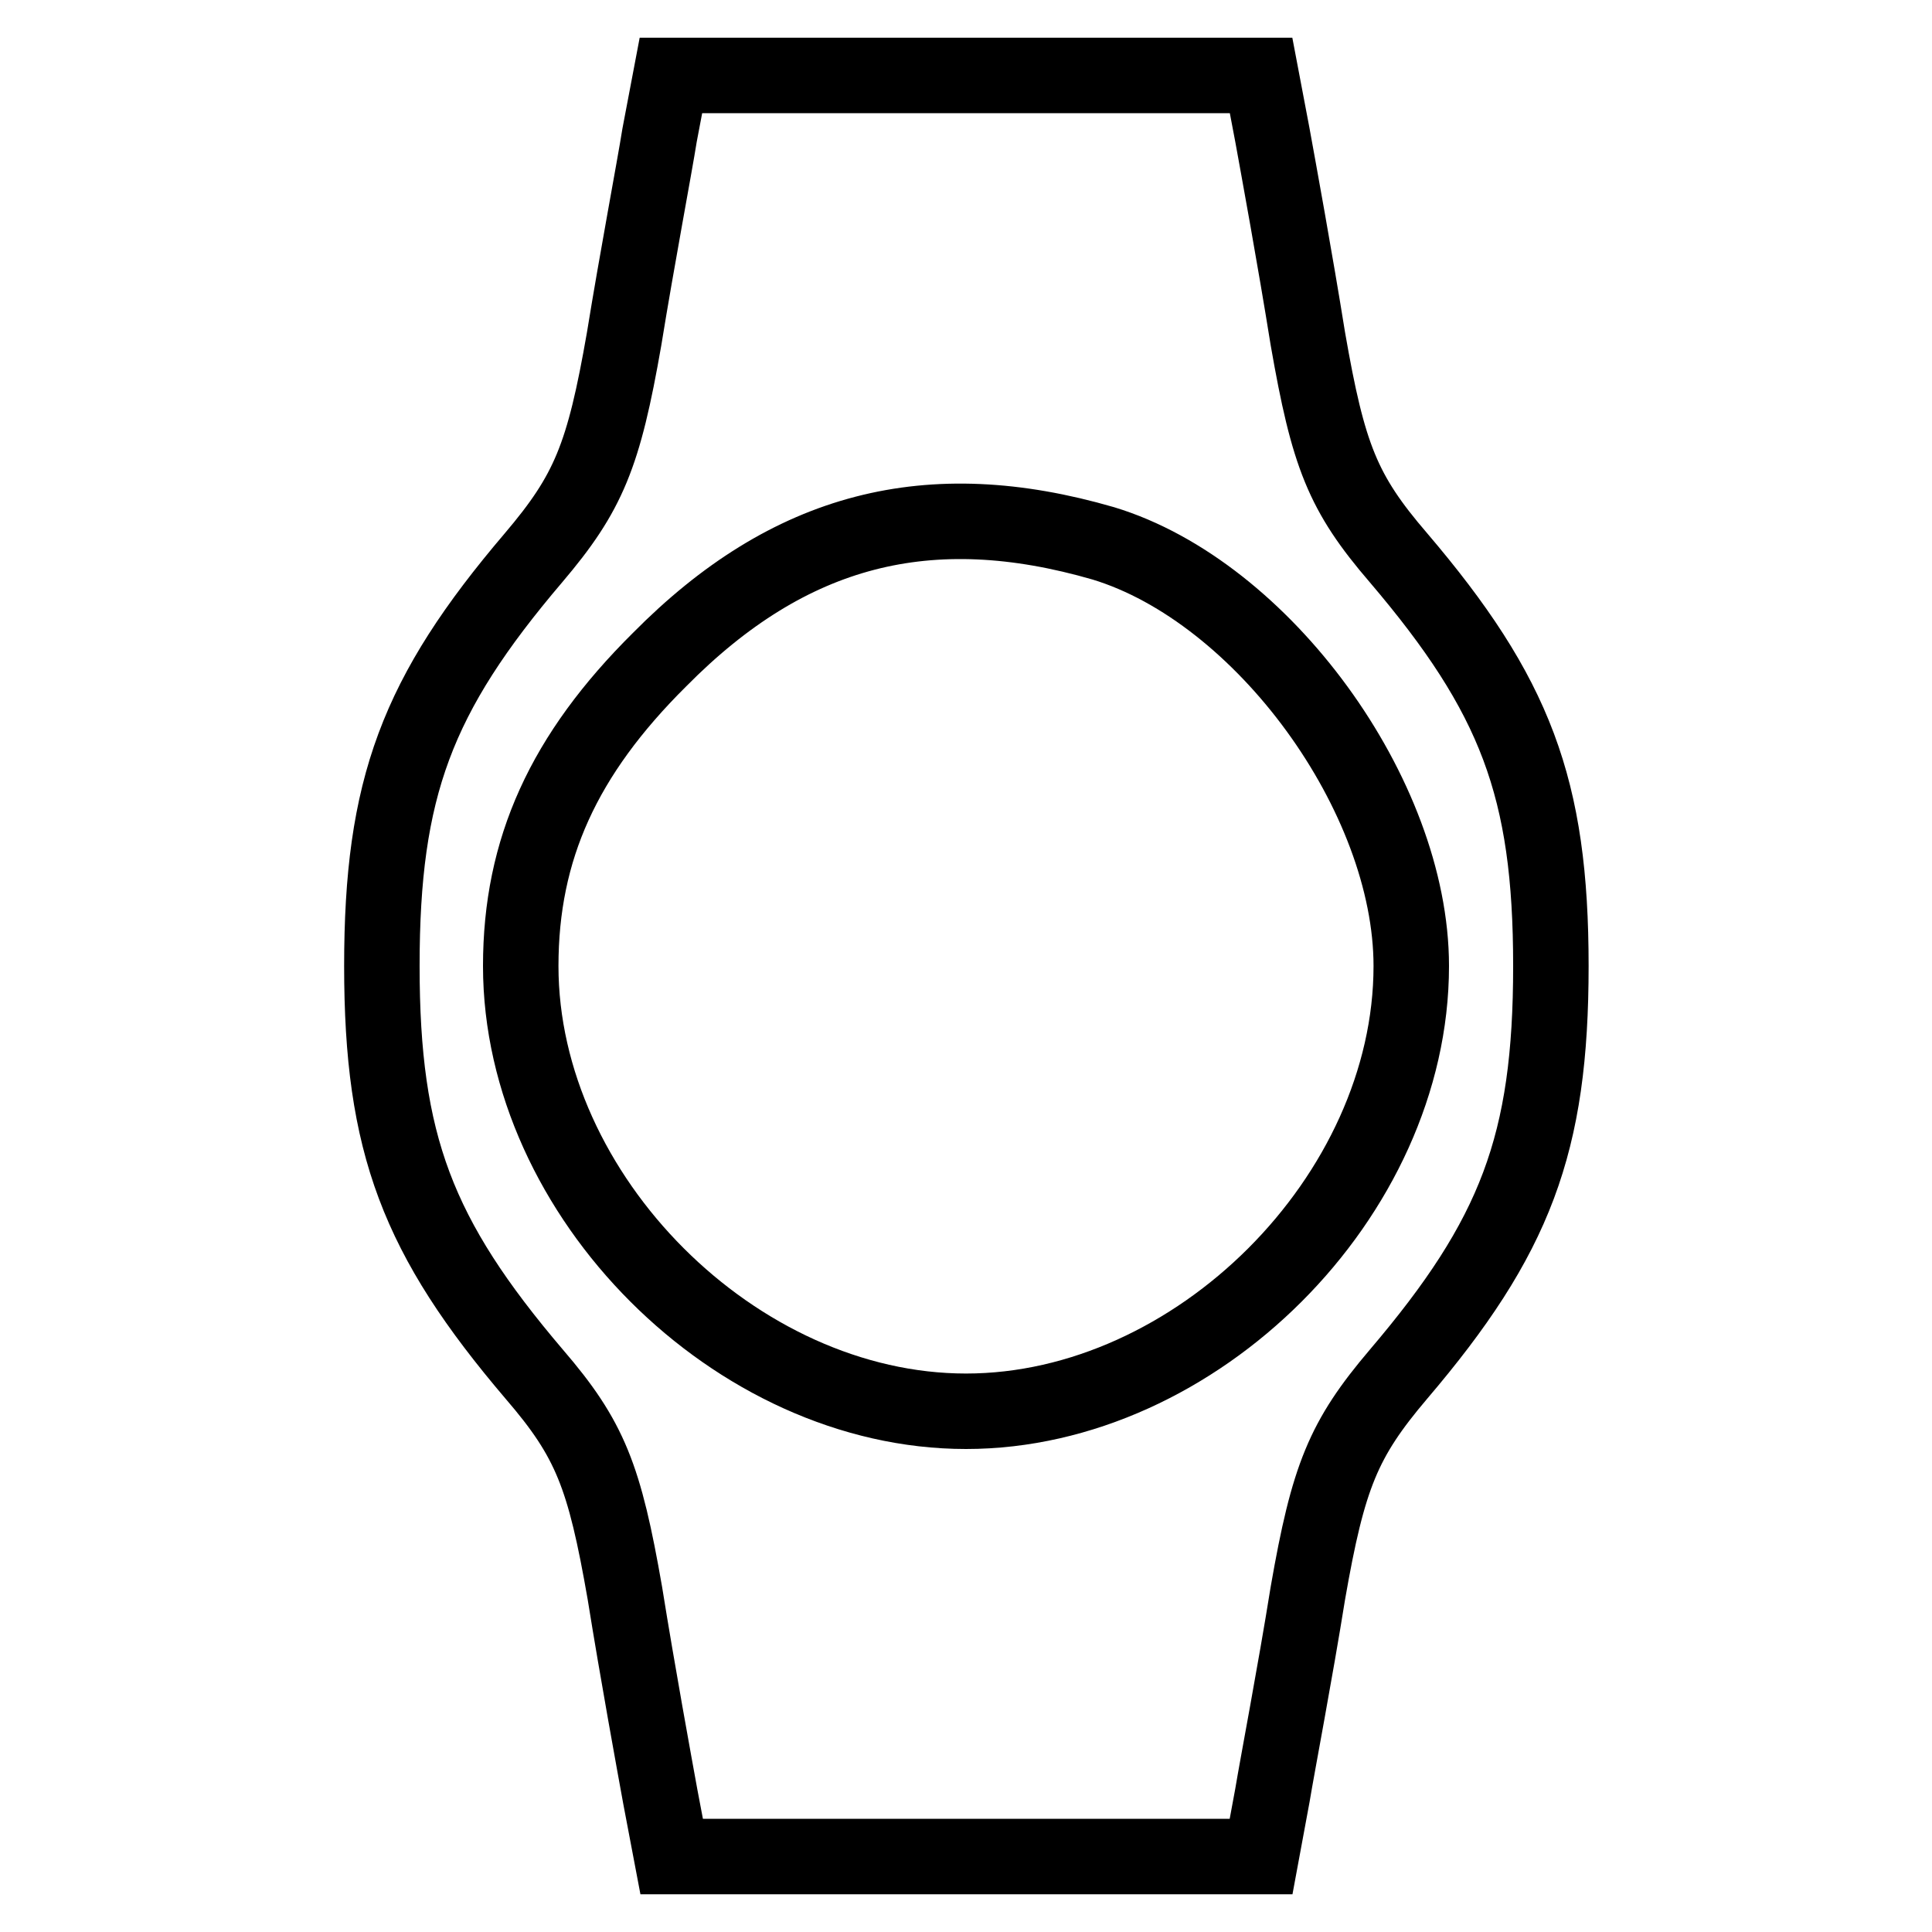
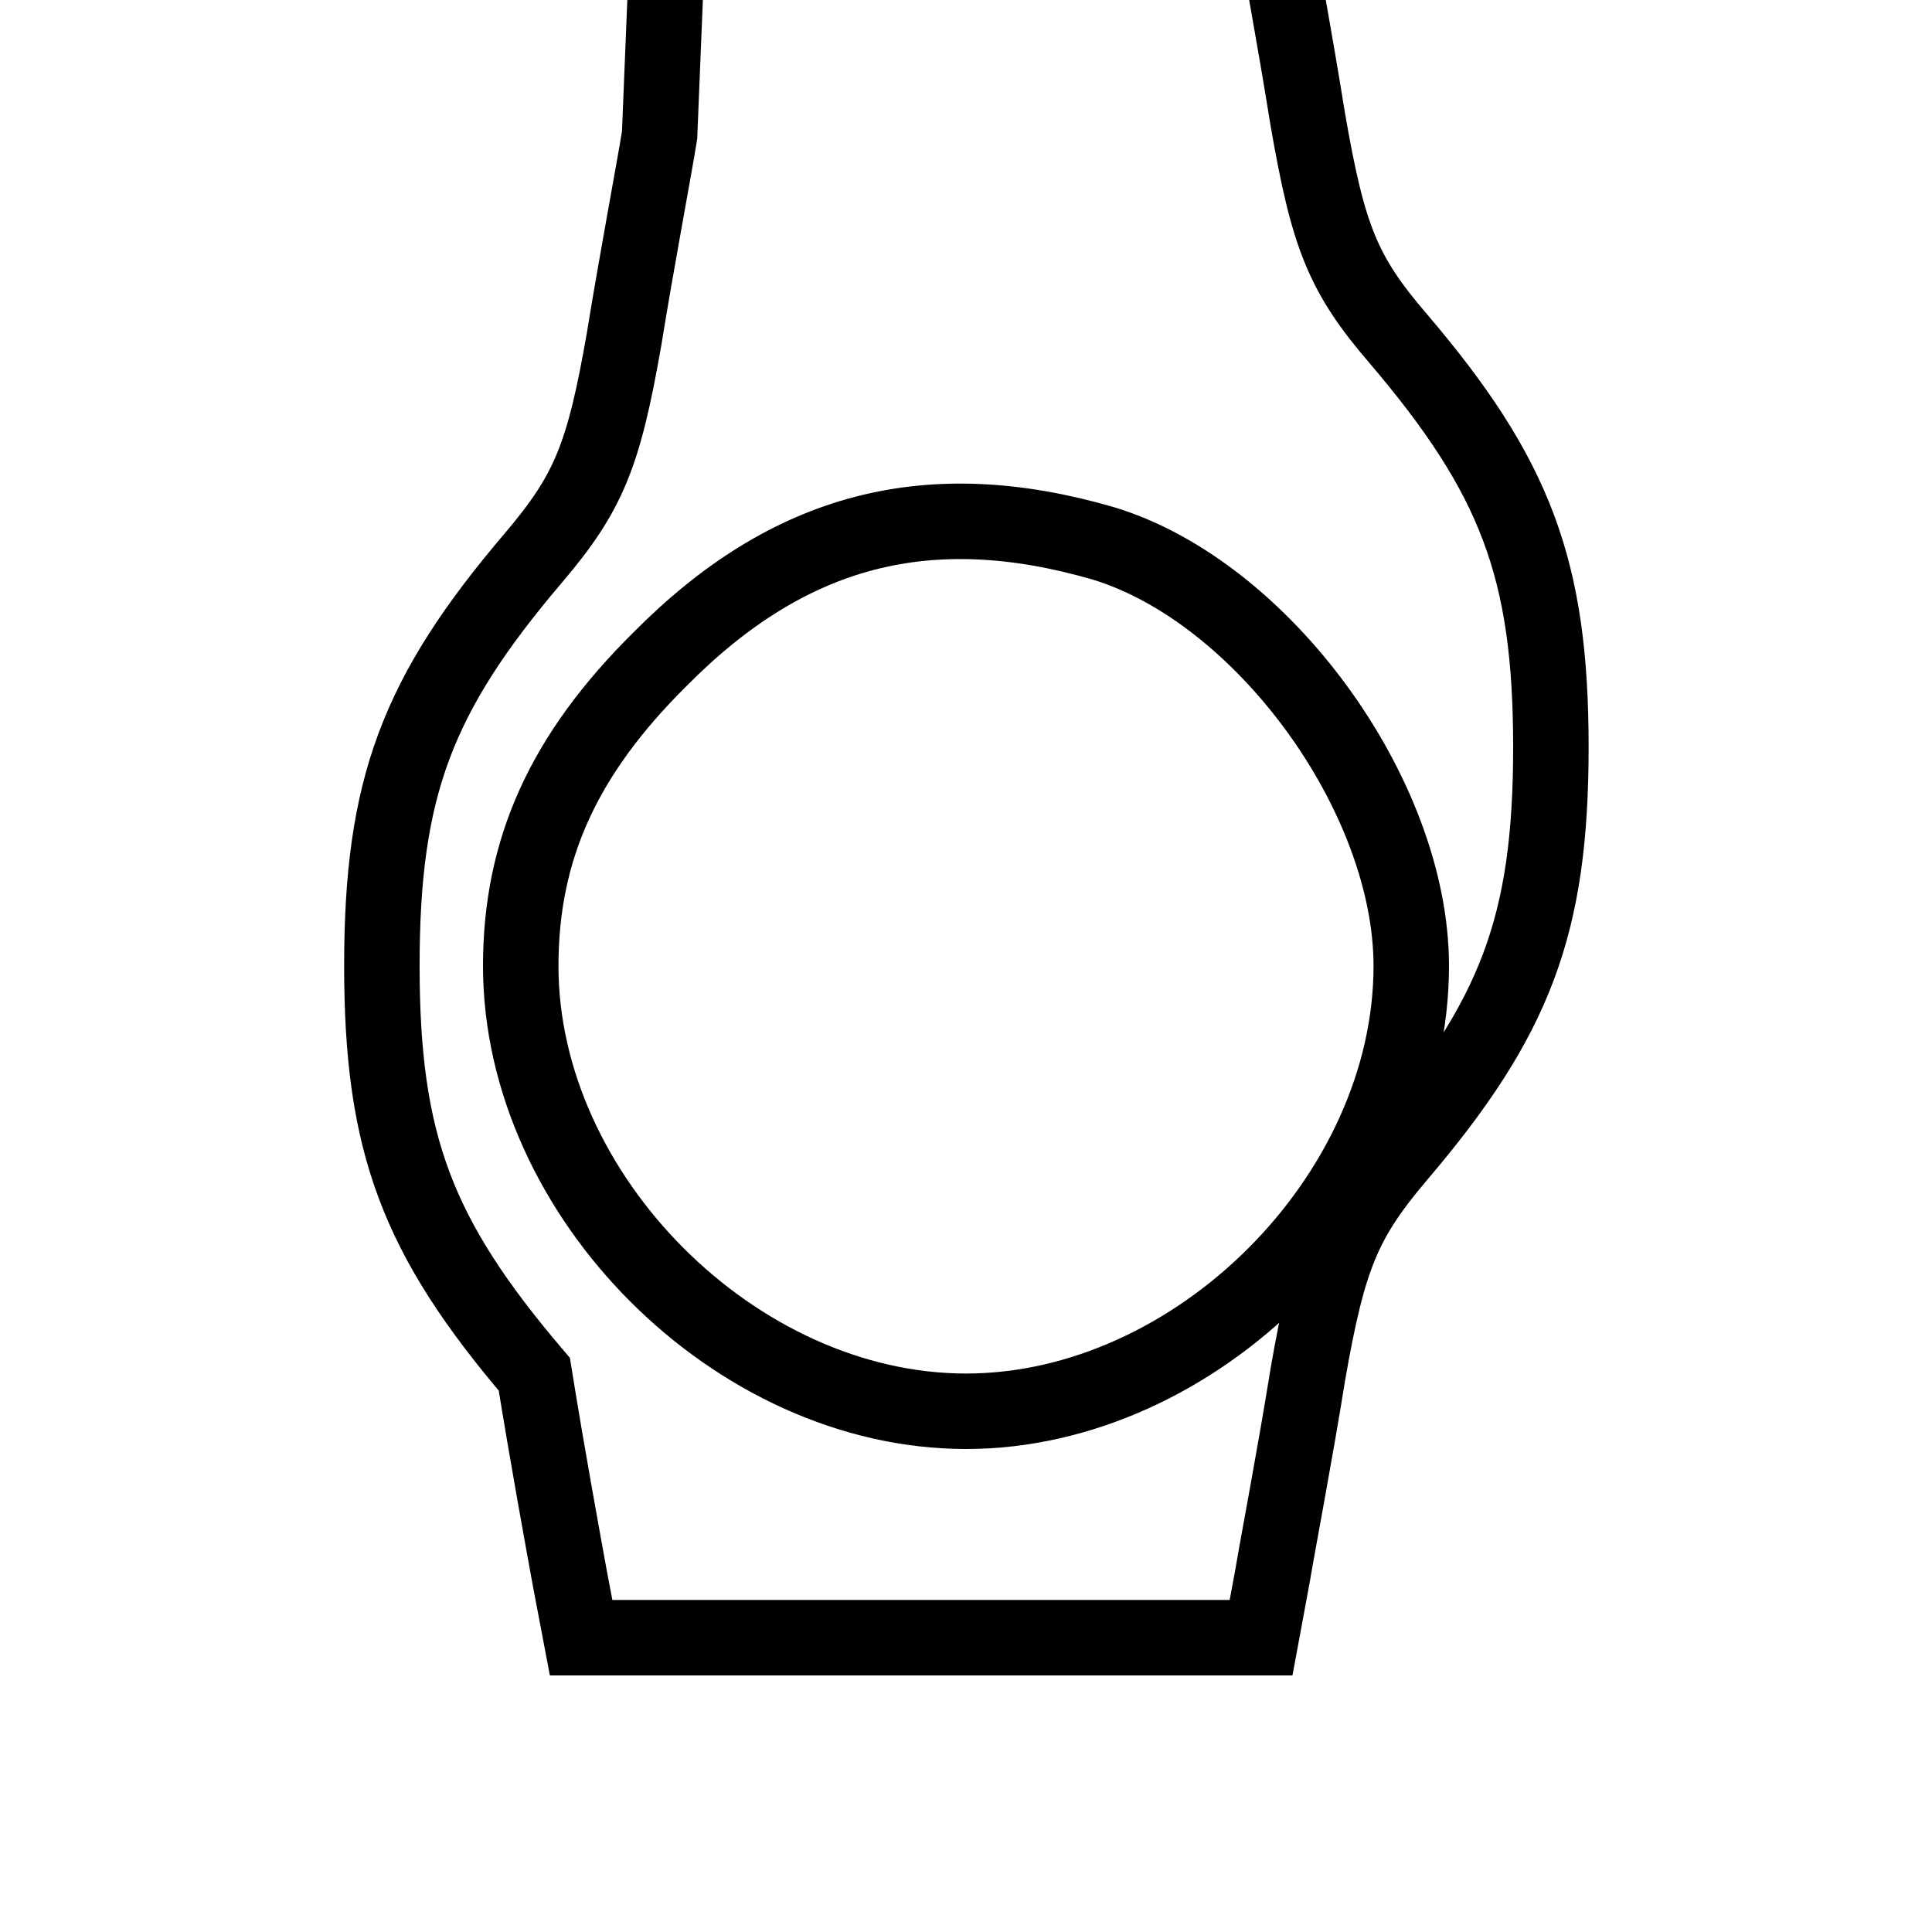
<svg xmlns="http://www.w3.org/2000/svg" version="1.1" x="0px" y="0px" viewBox="0 0 256 256" enable-background="new 0 0 256 256" xml:space="preserve">
  <g>
    <g>
      <g>
-         <path stroke-width="10" fill-opacity="0" stroke="#000000" d="M87.4,17.9c-0.7,4.4-3,16.5-4.7,27c-2.7,15.5-4.7,20.4-12,29C55.2,92.1,50.6,104.4,50.6,128s4.7,35.9,20.2,54.1c7.4,8.6,9.3,13.5,12,29c1.7,10.6,3.9,22.6,4.7,27l1.5,7.9H128h39.1l1.5-8.1c0.7-4.2,3-16.2,4.7-26.8c2.7-15.5,4.7-20.4,12-29c15.5-18.2,20.2-30.5,20.2-54.1c0-23.6-4.7-35.9-20.2-54.1c-7.4-8.6-9.3-13.5-12-29c-1.7-10.6-3.9-22.6-4.7-27l-1.5-7.9H128H88.9L87.4,17.9z M146.2,72c21.1,6.4,40.8,33.4,40.8,56c0,30.5-28.5,59-59,59c-30.5,0-59-28.5-59-59c0-15.5,5.7-28,18.4-40.6C104.6,70,123.1,65.3,146.2,72z" />
+         <path stroke-width="10" fill-opacity="0" stroke="#000000" d="M87.4,17.9c-0.7,4.4-3,16.5-4.7,27c-2.7,15.5-4.7,20.4-12,29C55.2,92.1,50.6,104.4,50.6,128s4.7,35.9,20.2,54.1c1.7,10.6,3.9,22.6,4.7,27l1.5,7.9H128h39.1l1.5-8.1c0.7-4.2,3-16.2,4.7-26.8c2.7-15.5,4.7-20.4,12-29c15.5-18.2,20.2-30.5,20.2-54.1c0-23.6-4.7-35.9-20.2-54.1c-7.4-8.6-9.3-13.5-12-29c-1.7-10.6-3.9-22.6-4.7-27l-1.5-7.9H128H88.9L87.4,17.9z M146.2,72c21.1,6.4,40.8,33.4,40.8,56c0,30.5-28.5,59-59,59c-30.5,0-59-28.5-59-59c0-15.5,5.7-28,18.4-40.6C104.6,70,123.1,65.3,146.2,72z" />
      </g>
    </g>
  </g>
</svg>